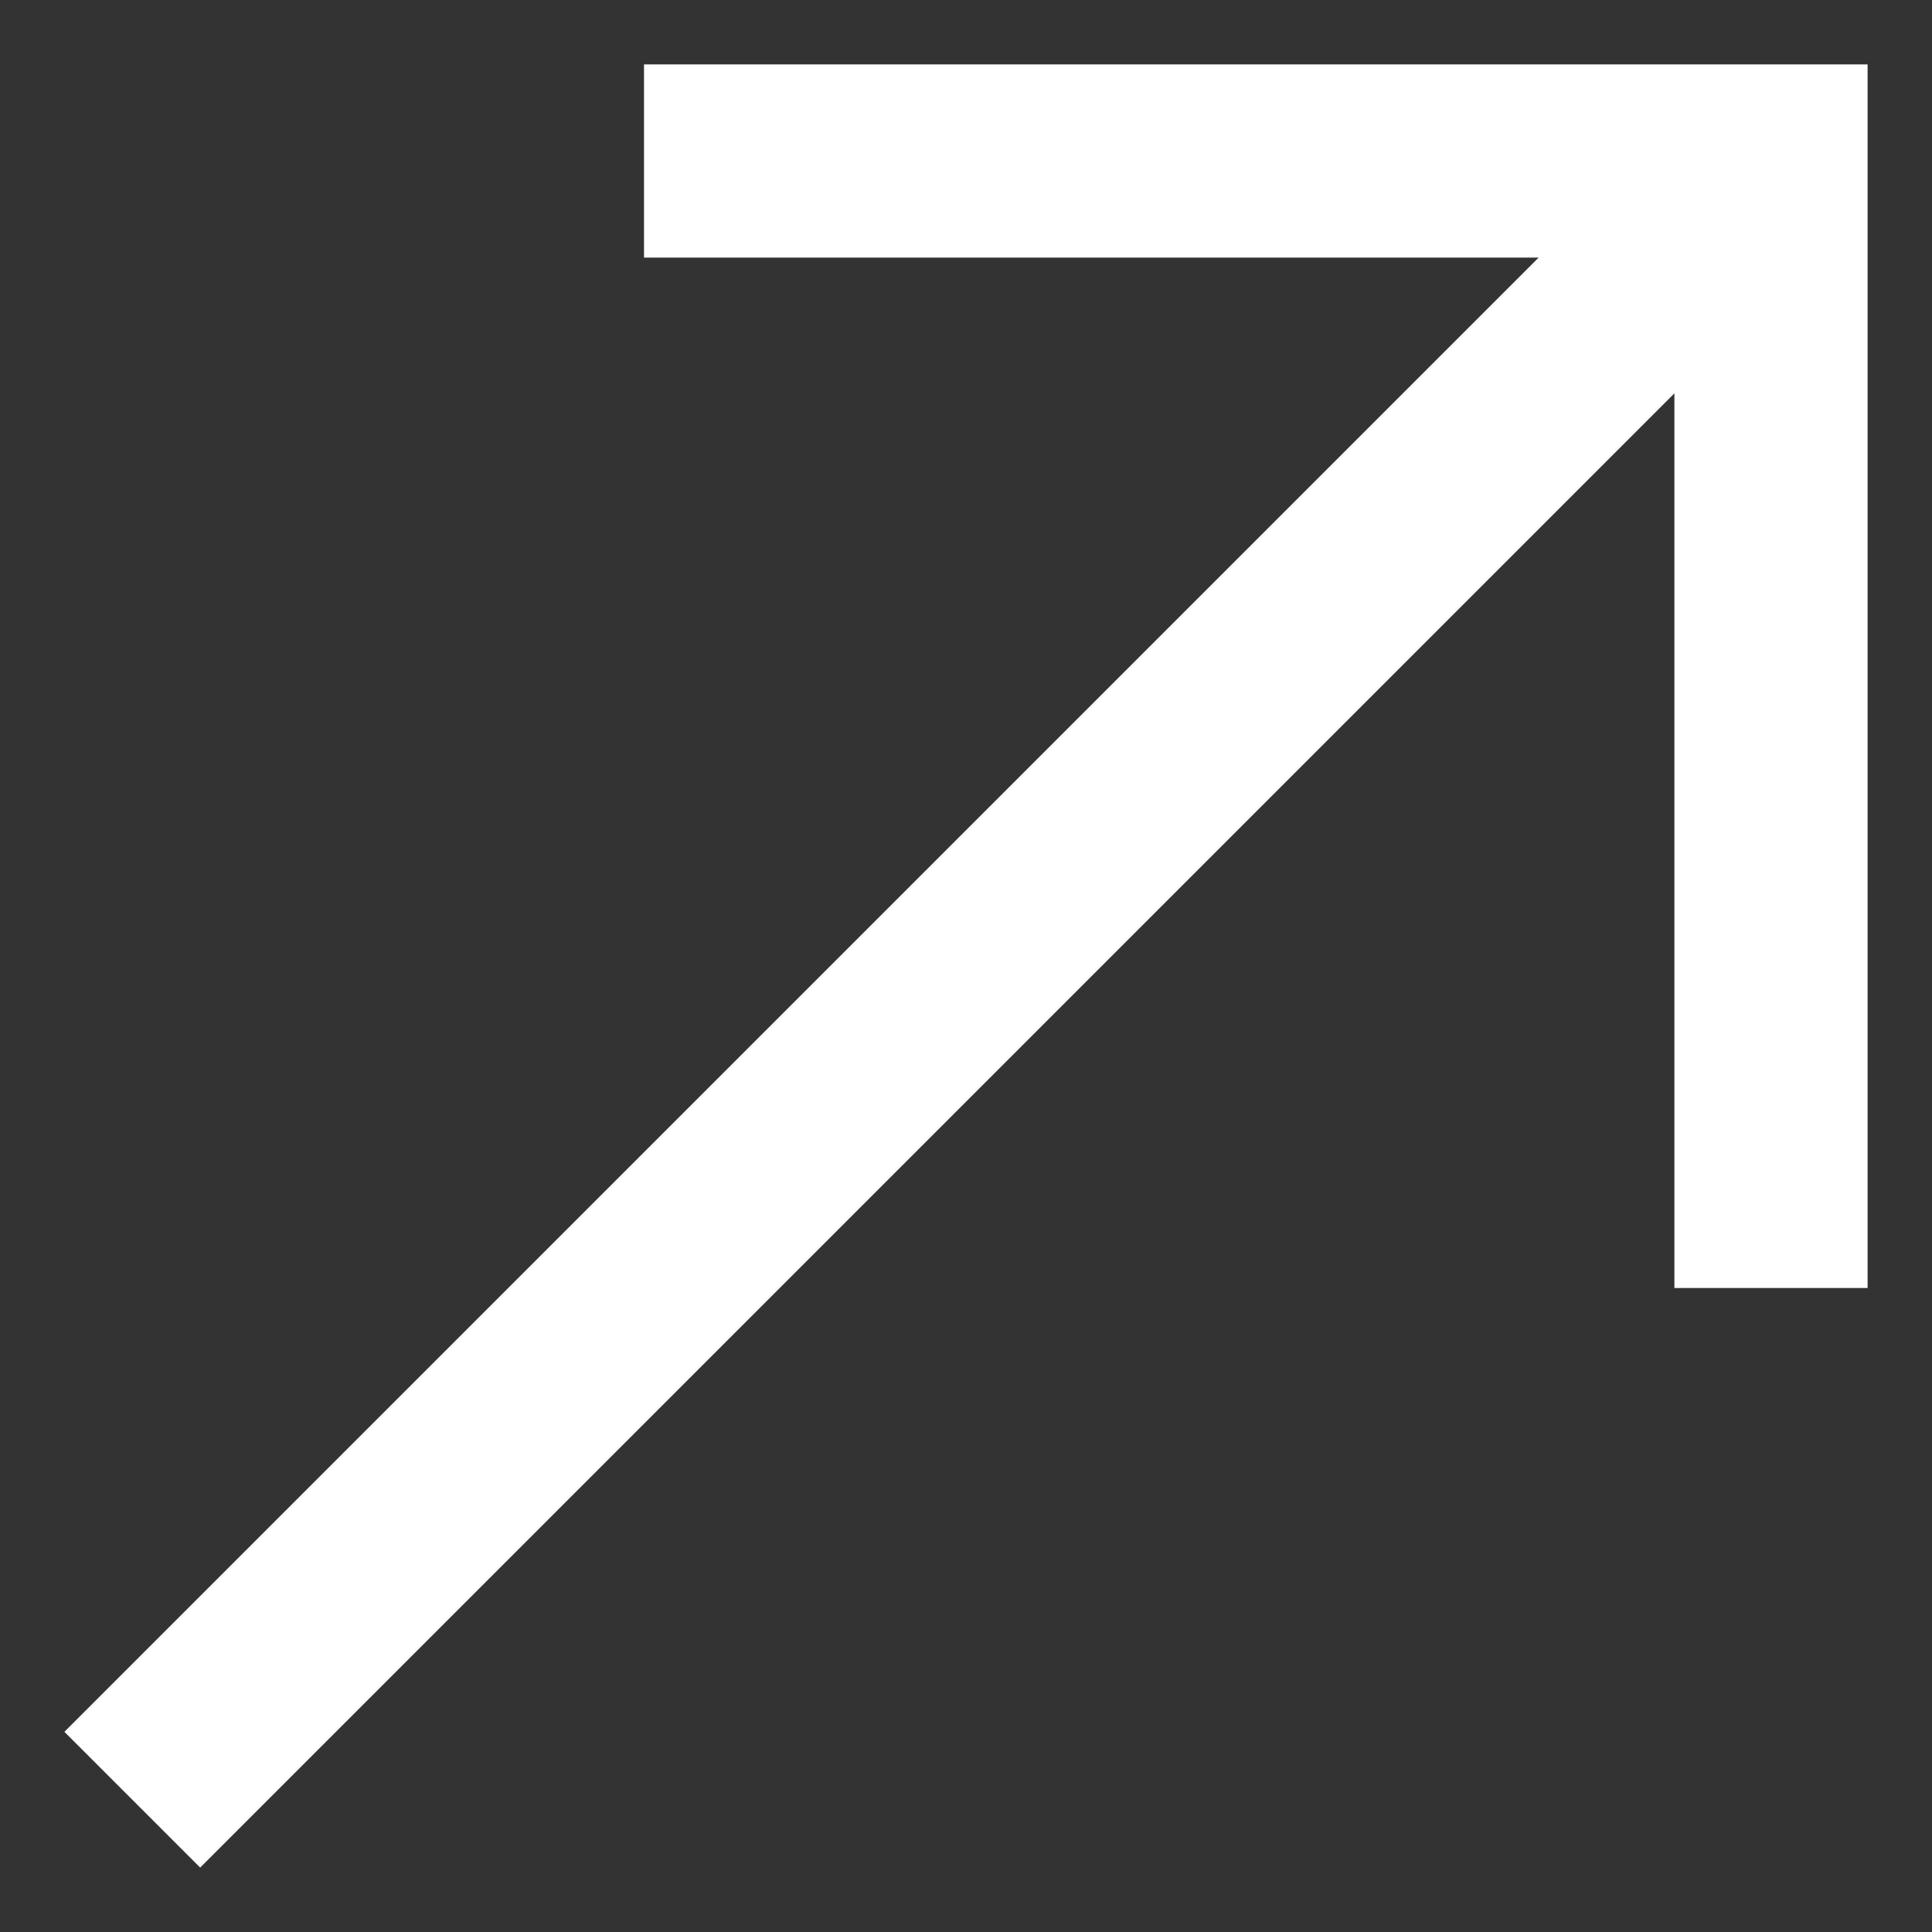
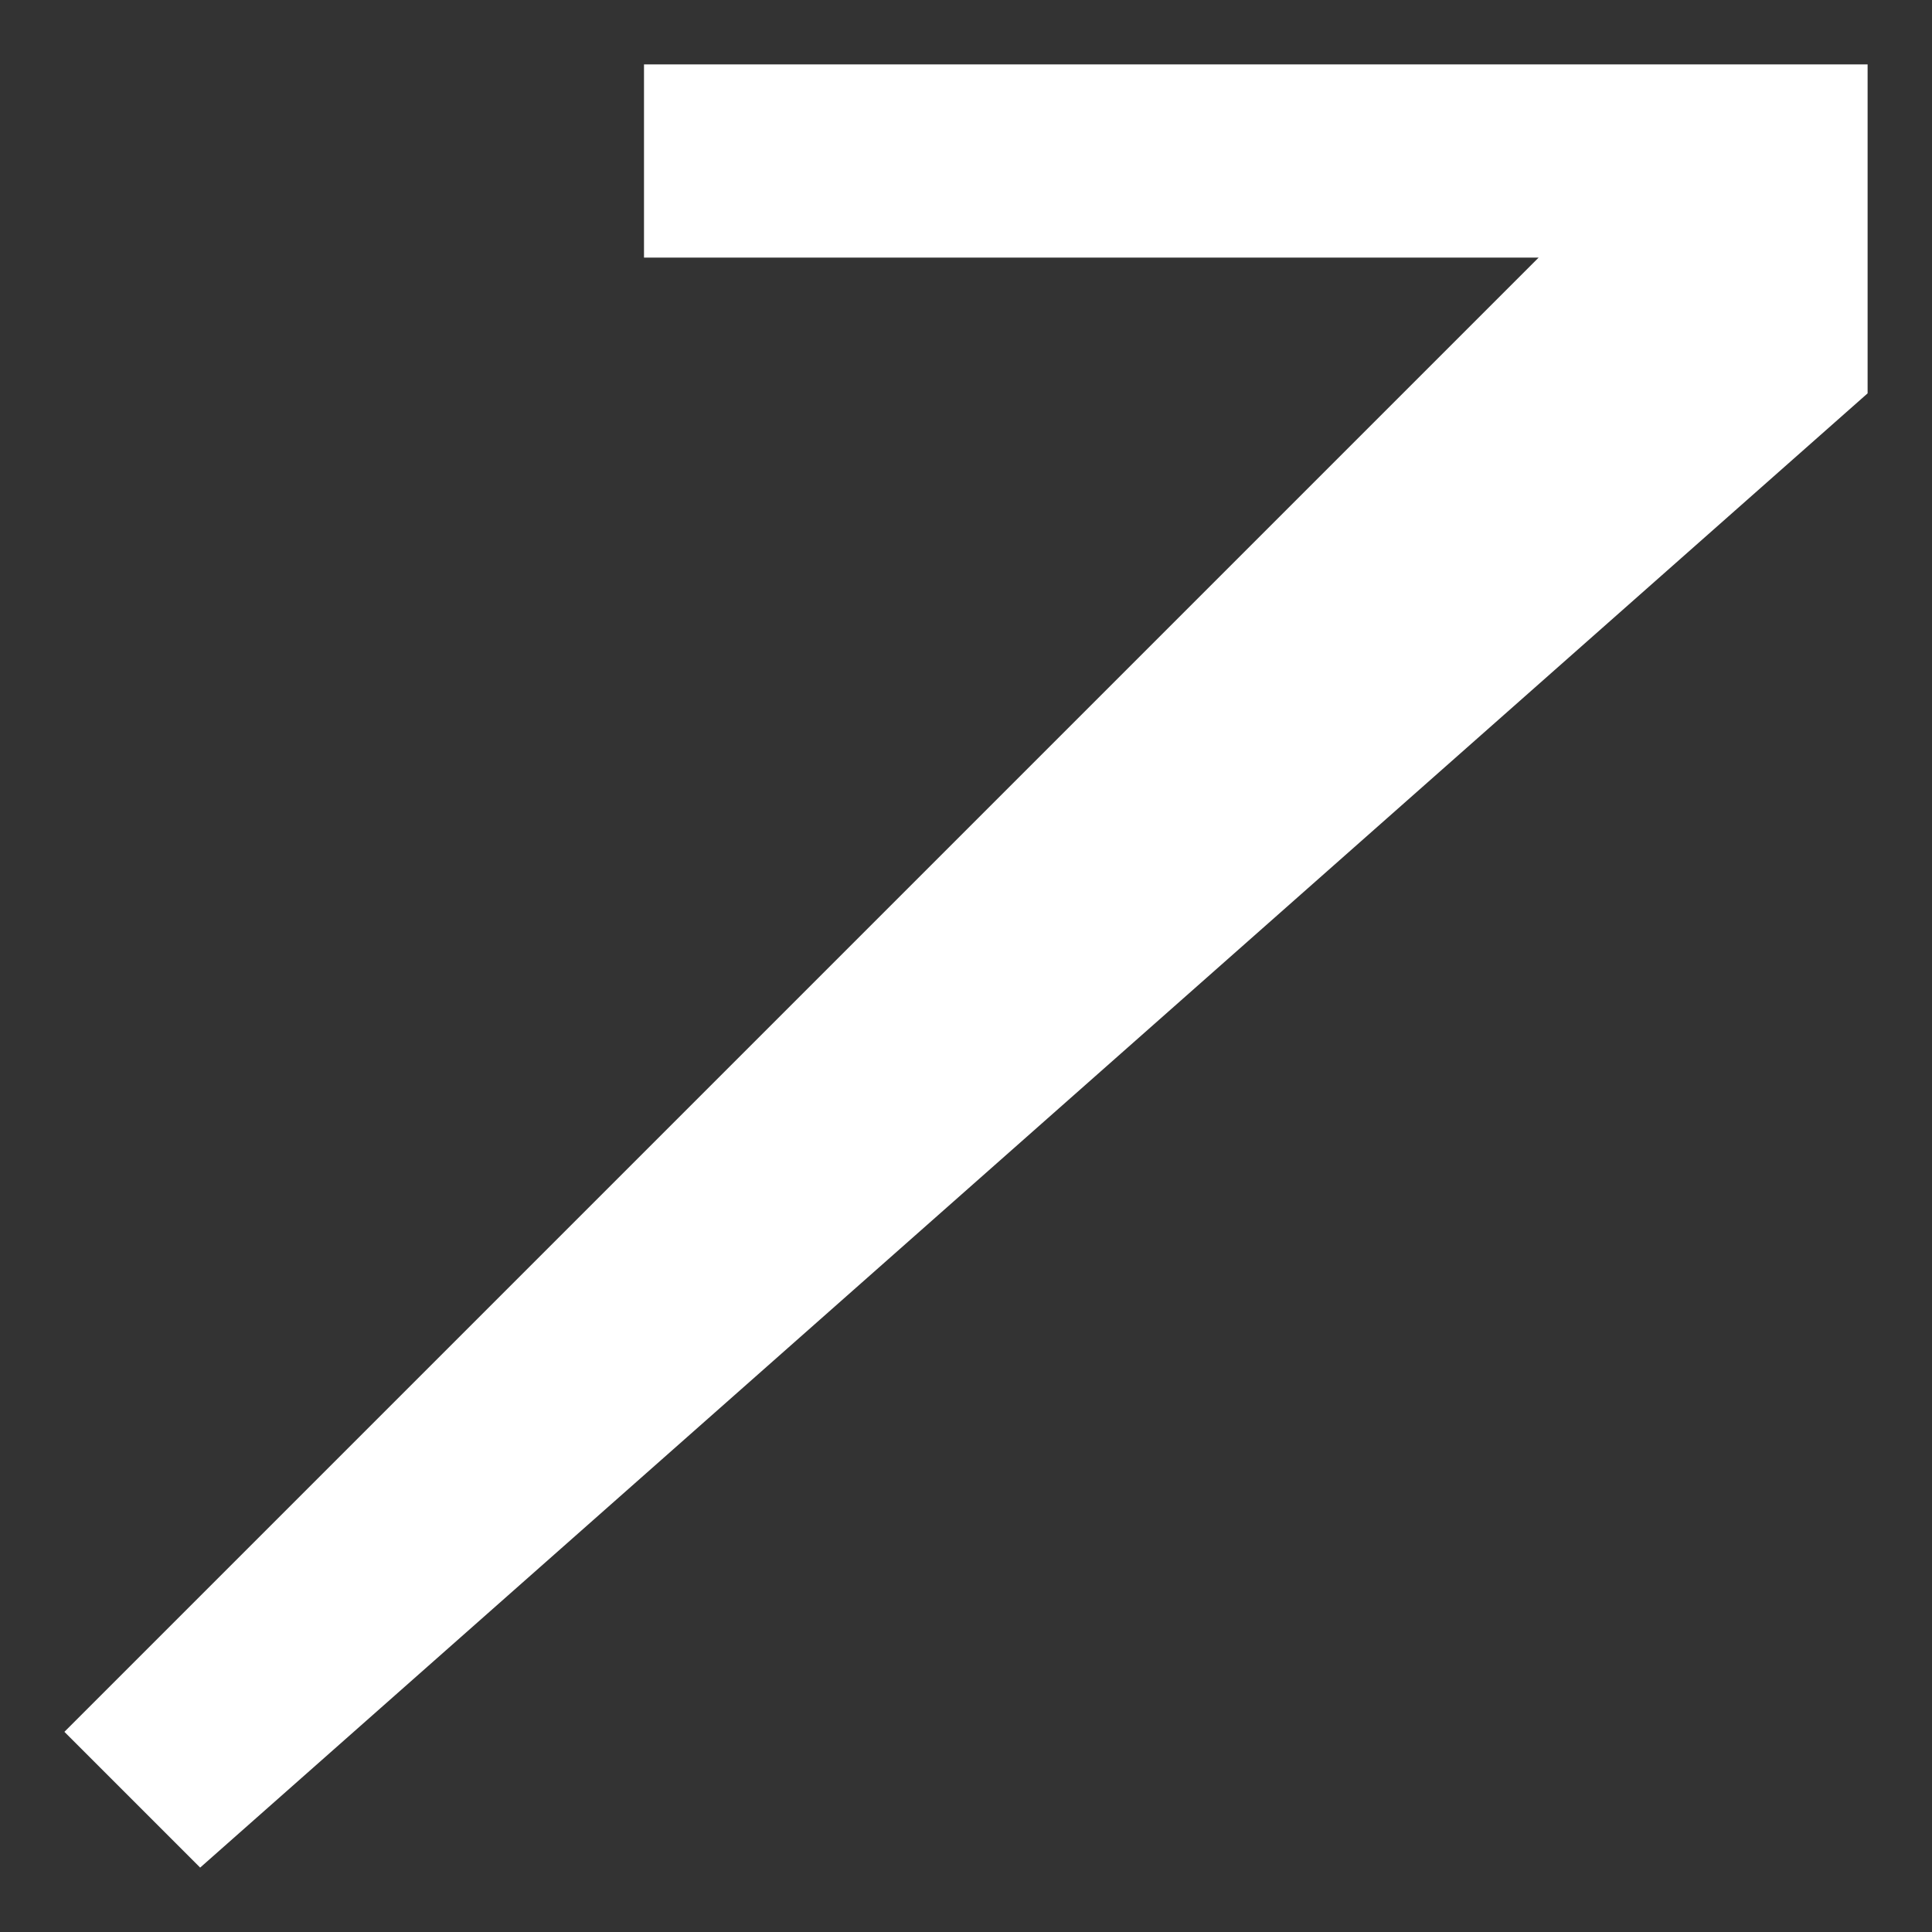
<svg xmlns="http://www.w3.org/2000/svg" width="15" height="15" viewBox="0 0 15 15" fill="none">
  <rect x="0" y="0" width="15" height="15" fill="#333333" stroke="none" />
-   <path d="M1.554 14.5L0.5 13.446L11.946 2H5V0.5H14.5V10H13V3.054L1.554 14.5Z" fill="white" />
+   <path d="M1.554 14.5L0.5 13.446L11.946 2H5V0.5H14.5V10V3.054L1.554 14.5Z" fill="white" />
</svg>